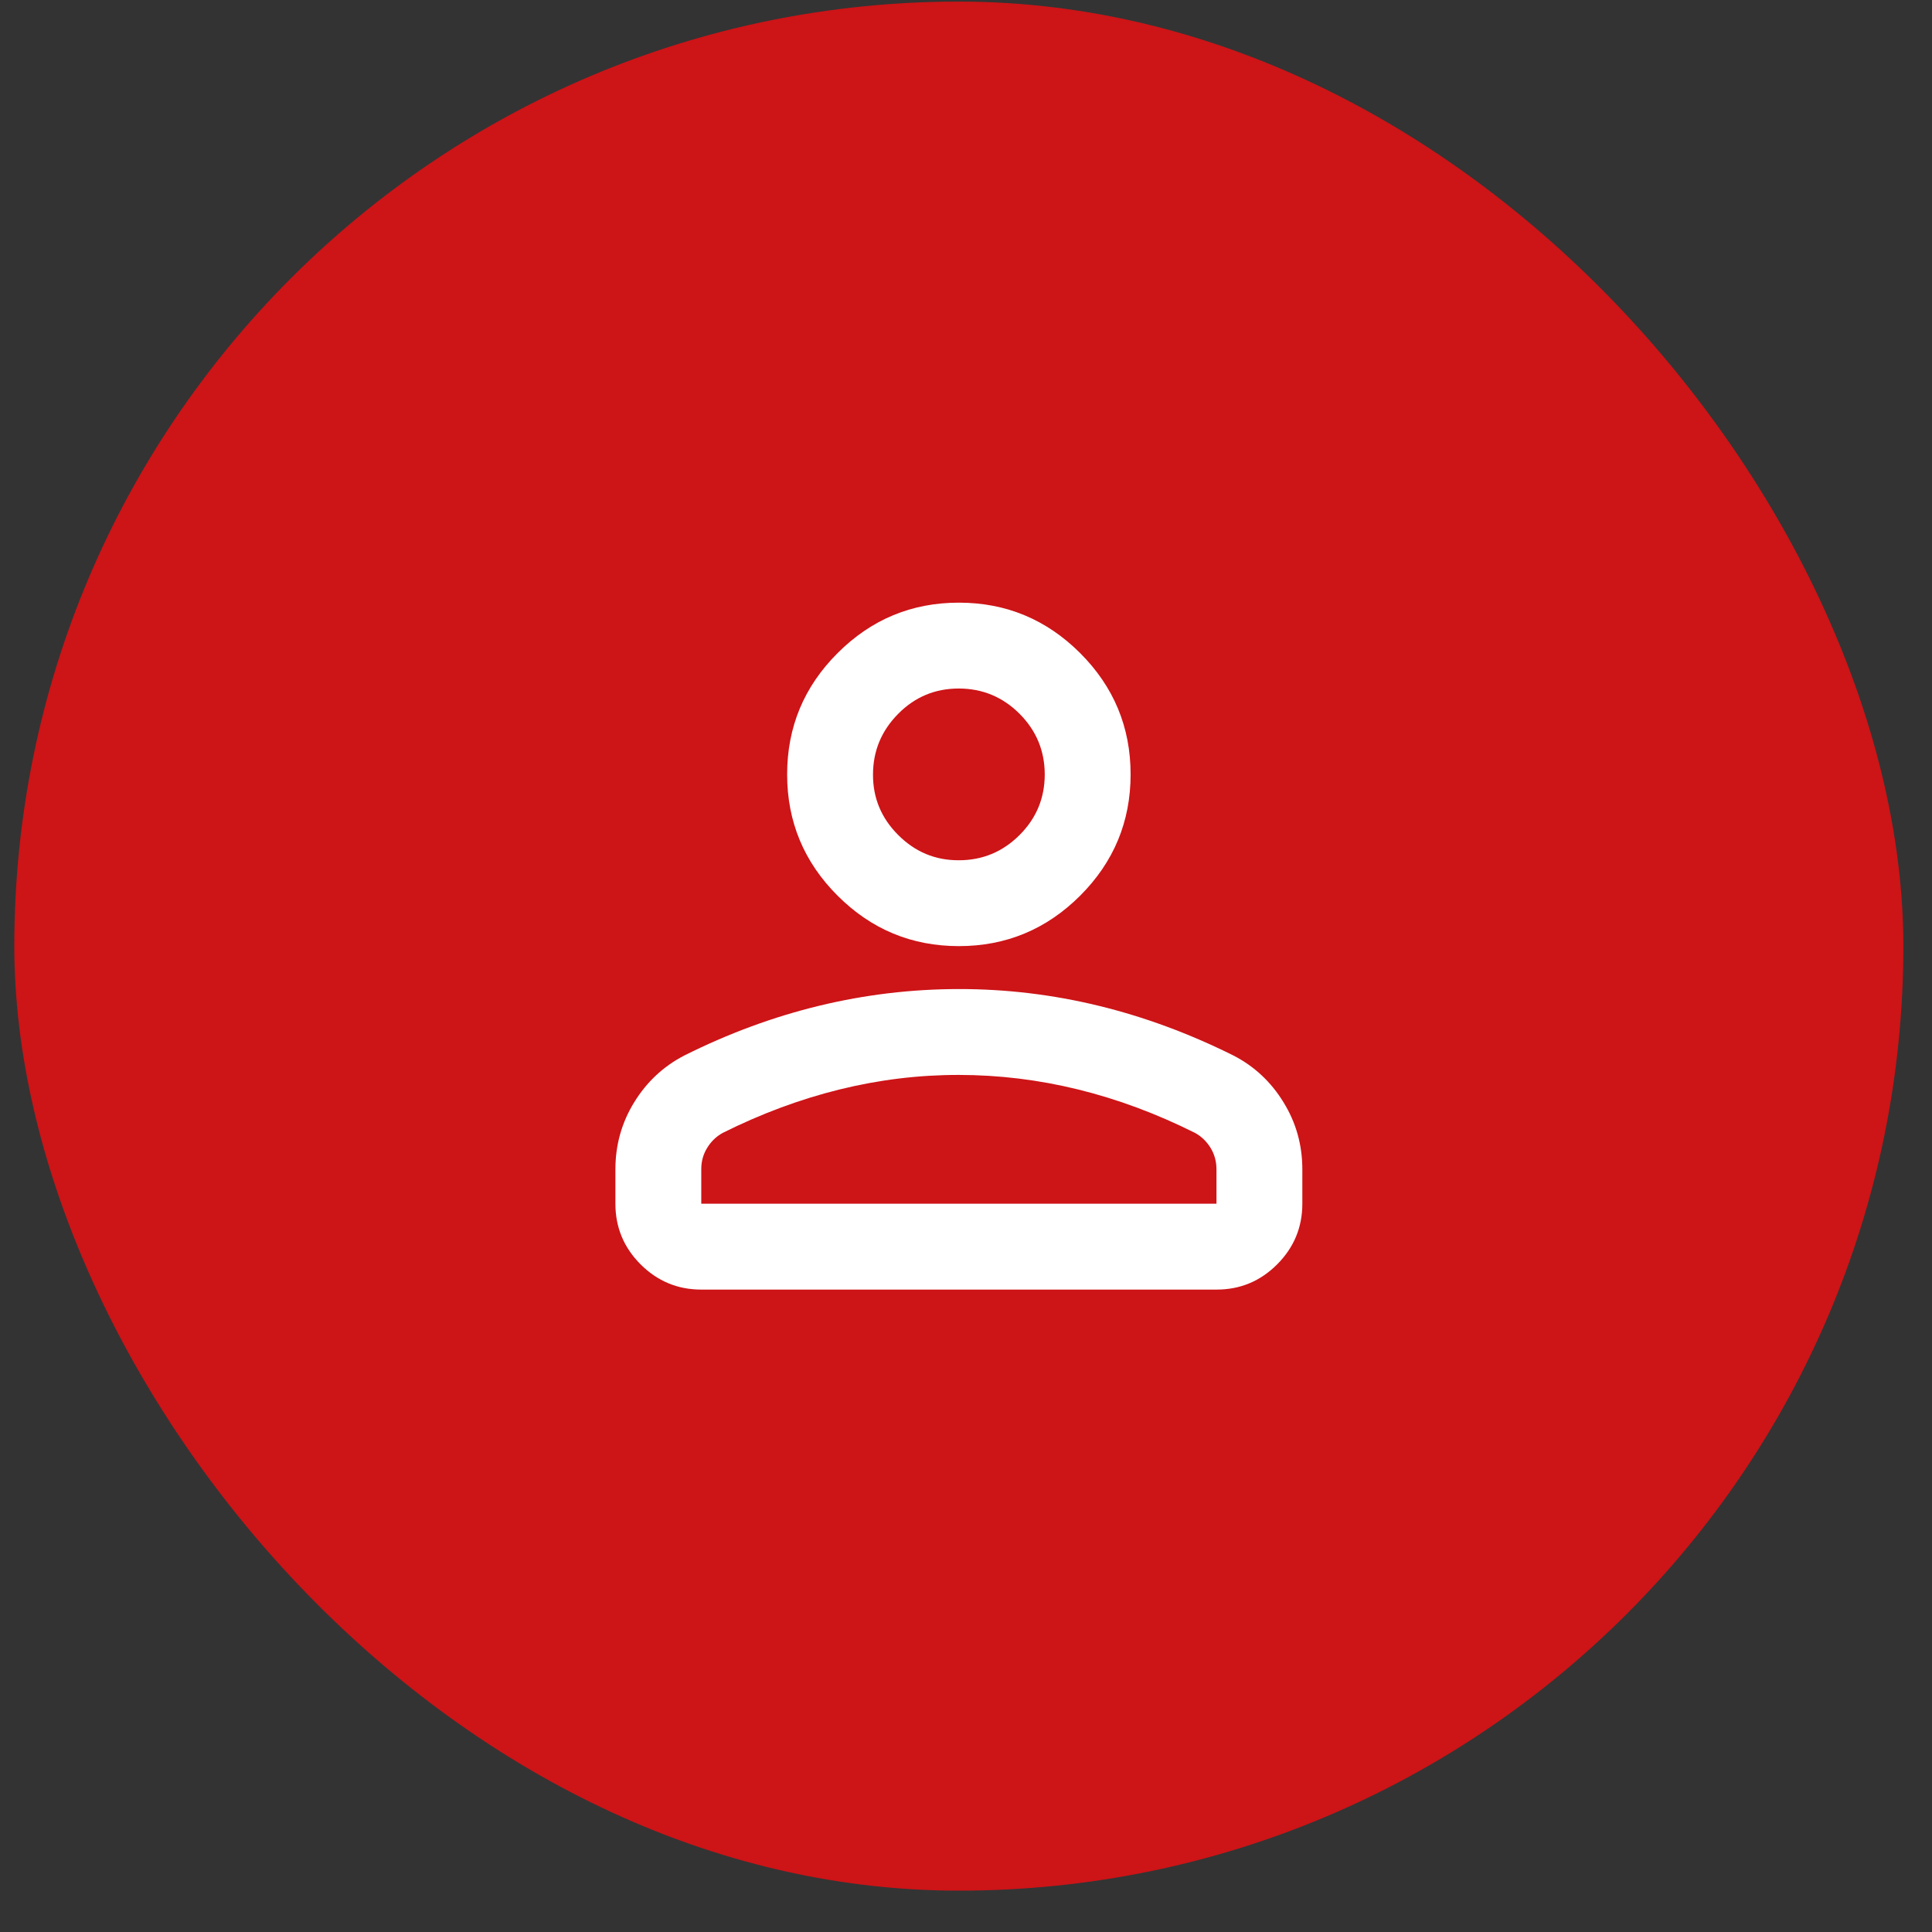
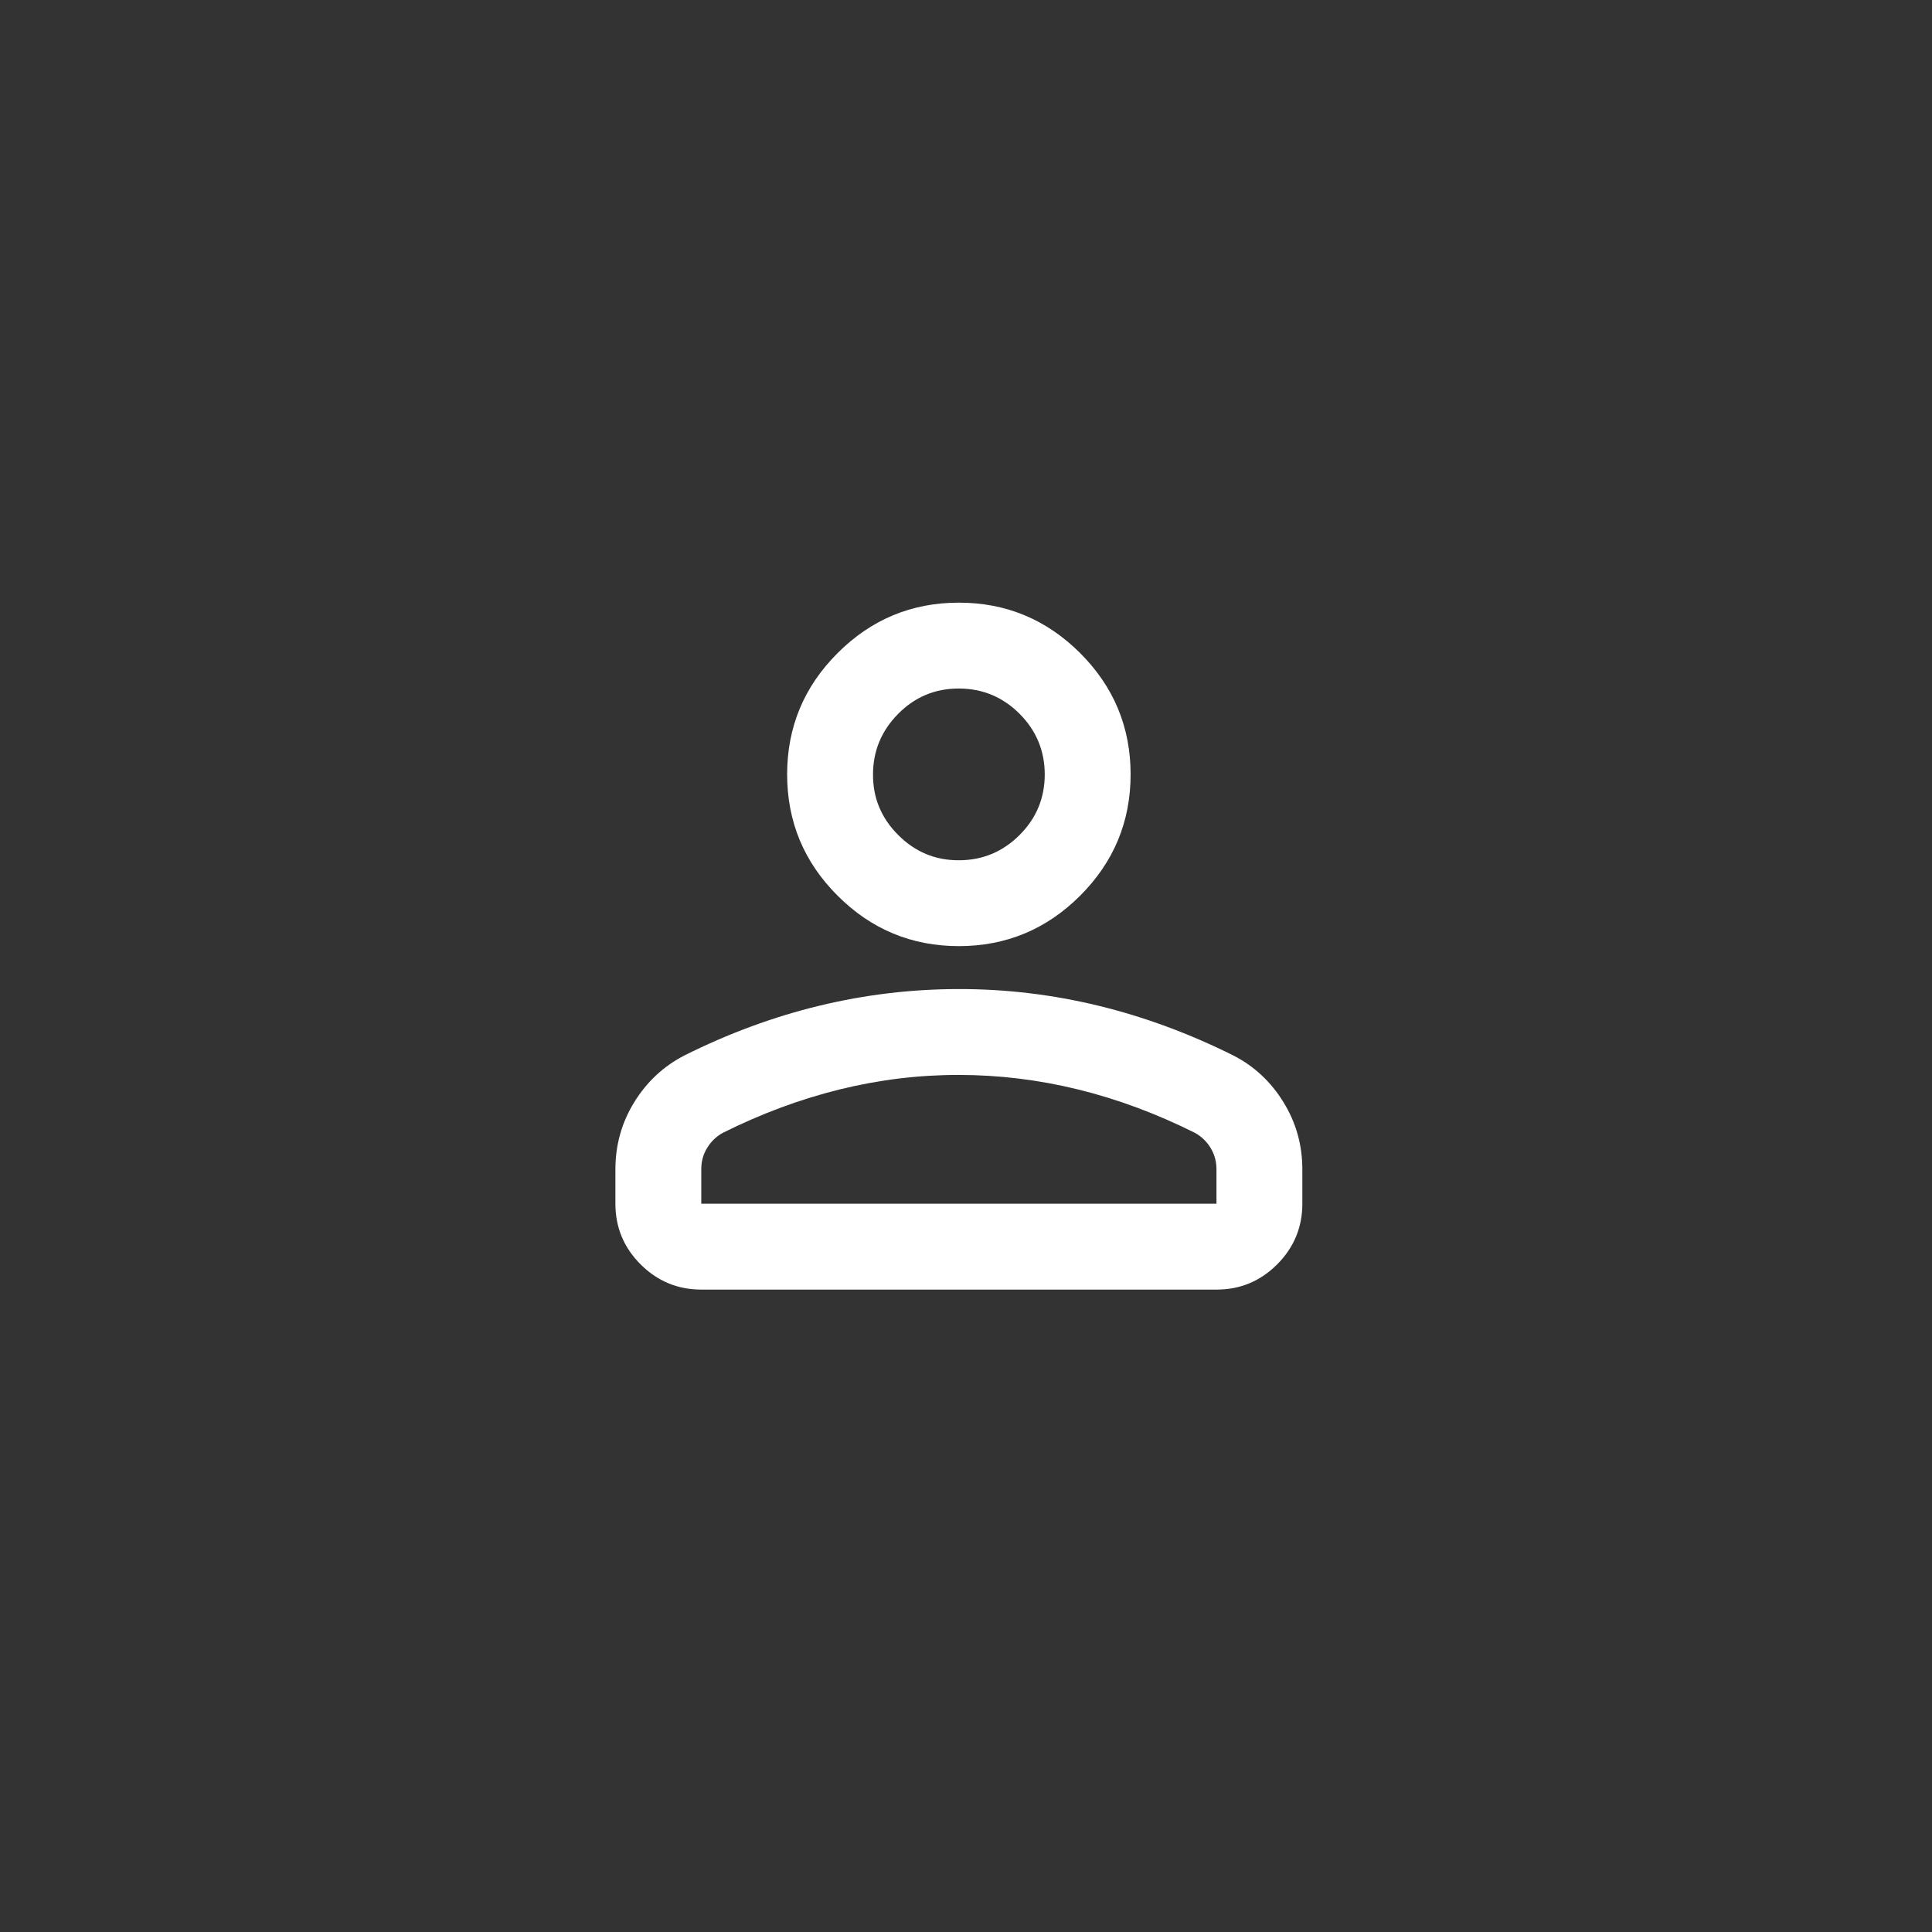
<svg xmlns="http://www.w3.org/2000/svg" width="45" height="45" viewBox="0 0 45 45" fill="none">
  <rect x="0" y="0" width="45" height="45" fill="#333333" stroke="none" />
-   <rect x="0.333" y="0.037" width="44" height="44" rx="22" fill="#CD1417" />
  <path d="M22.334 22.037C21.233 22.037 20.292 21.645 19.509 20.862C18.725 20.079 18.334 19.137 18.334 18.037C18.334 16.937 18.725 15.995 19.509 15.212C20.292 14.429 21.233 14.037 22.334 14.037C23.433 14.037 24.375 14.429 25.159 15.212C25.942 15.995 26.334 16.937 26.334 18.037C26.334 19.137 25.942 20.079 25.159 20.862C24.375 21.645 23.433 22.037 22.334 22.037ZM14.334 28.037V27.237C14.334 26.67 14.479 26.15 14.771 25.675C15.063 25.2 15.451 24.838 15.934 24.587C16.967 24.07 18.017 23.683 19.084 23.425C20.15 23.167 21.233 23.038 22.334 23.037C23.433 23.036 24.517 23.166 25.584 23.425C26.65 23.684 27.7 24.072 28.733 24.587C29.217 24.837 29.605 25.2 29.896 25.675C30.189 26.15 30.334 26.671 30.334 27.237V28.037C30.334 28.587 30.138 29.058 29.747 29.45C29.355 29.842 28.884 30.038 28.334 30.037H16.334C15.784 30.037 15.313 29.841 14.921 29.45C14.53 29.059 14.334 28.588 14.334 28.037ZM16.334 28.037H28.334V27.237C28.334 27.054 28.288 26.887 28.197 26.737C28.105 26.587 27.984 26.47 27.834 26.387C26.933 25.937 26.025 25.6 25.108 25.375C24.192 25.15 23.267 25.038 22.334 25.037C21.4 25.036 20.475 25.149 19.558 25.375C18.642 25.601 17.733 25.938 16.834 26.387C16.683 26.47 16.562 26.587 16.471 26.737C16.378 26.887 16.333 27.054 16.334 27.237V28.037ZM22.334 20.037C22.884 20.037 23.355 19.841 23.747 19.45C24.139 19.059 24.334 18.588 24.334 18.037C24.333 17.486 24.137 17.016 23.747 16.625C23.356 16.234 22.885 16.038 22.334 16.037C21.782 16.036 21.311 16.232 20.922 16.625C20.532 17.018 20.335 17.489 20.334 18.037C20.331 18.585 20.527 19.056 20.922 19.45C21.316 19.844 21.786 20.04 22.334 20.037Z" fill="white" />
</svg>